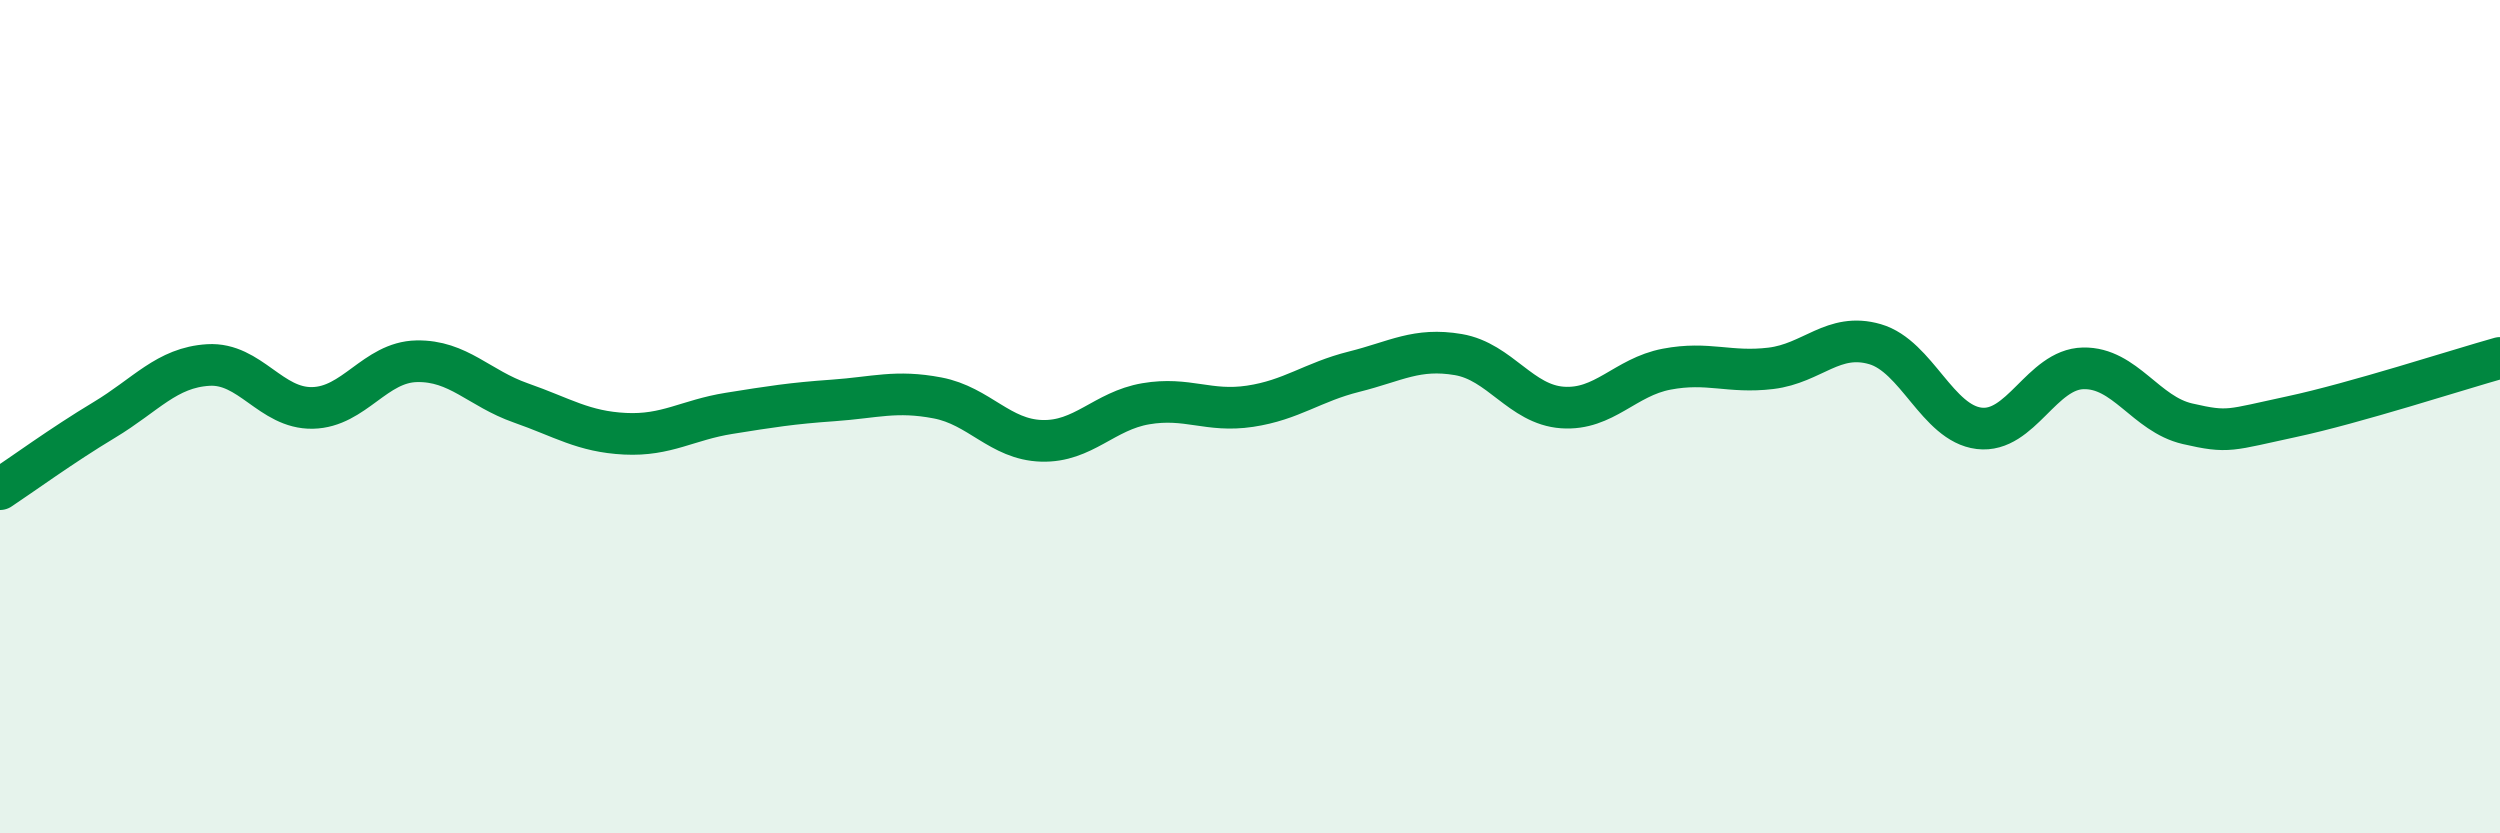
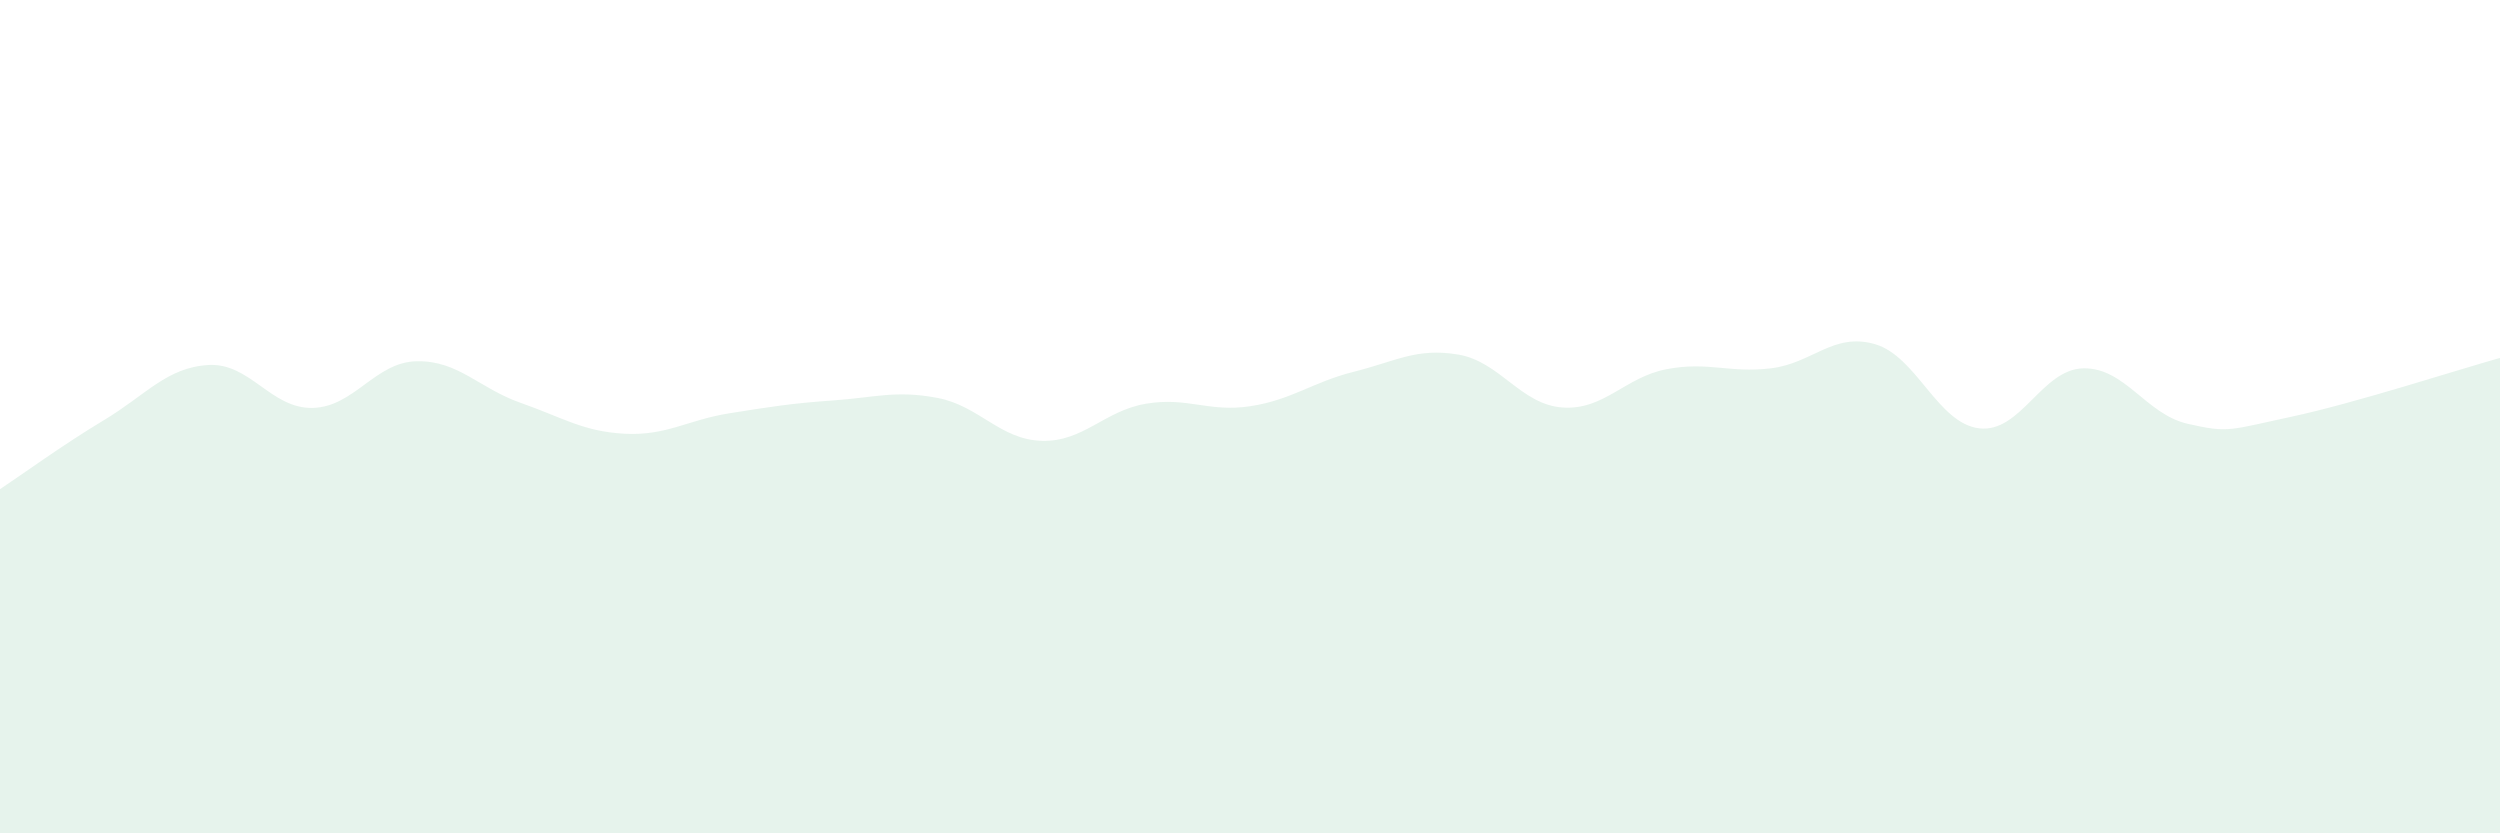
<svg xmlns="http://www.w3.org/2000/svg" width="60" height="20" viewBox="0 0 60 20">
  <path d="M 0,11.74 C 0.5,11.41 1.5,10.68 2.5,10.08 C 3.5,9.48 4,8.82 5,8.76 C 6,8.7 6.5,9.81 7.5,9.79 C 8.5,9.77 9,8.69 10,8.67 C 11,8.65 11.5,9.32 12.5,9.67 C 13.5,10.02 14,10.36 15,10.41 C 16,10.46 16.5,10.08 17.5,9.92 C 18.5,9.76 19,9.68 20,9.61 C 21,9.54 21.5,9.36 22.5,9.55 C 23.5,9.74 24,10.55 25,10.58 C 26,10.61 26.5,9.86 27.5,9.69 C 28.5,9.52 29,9.9 30,9.75 C 31,9.6 31.5,9.17 32.5,8.92 C 33.5,8.67 34,8.34 35,8.51 C 36,8.68 36.5,9.71 37.5,9.78 C 38.5,9.85 39,9.05 40,8.86 C 41,8.67 41.5,8.96 42.5,8.84 C 43.5,8.72 44,7.97 45,8.26 C 46,8.55 46.5,10.16 47.5,10.28 C 48.5,10.4 49,8.86 50,8.84 C 51,8.82 51.5,9.94 52.5,10.17 C 53.5,10.4 53.5,10.32 55,10 C 56.5,9.68 59,8.87 60,8.59L60 20L0 20Z" fill="#008740" opacity="0.1" stroke-linecap="round" stroke-linejoin="round" />
-   <path d="M 0,11.74 C 0.5,11.41 1.5,10.68 2.5,10.08 C 3.5,9.48 4,8.82 5,8.76 C 6,8.7 6.5,9.81 7.5,9.79 C 8.5,9.77 9,8.69 10,8.67 C 11,8.65 11.5,9.32 12.5,9.67 C 13.5,10.02 14,10.36 15,10.41 C 16,10.46 16.5,10.08 17.5,9.92 C 18.5,9.76 19,9.68 20,9.61 C 21,9.54 21.5,9.36 22.5,9.55 C 23.5,9.74 24,10.55 25,10.58 C 26,10.61 26.5,9.86 27.5,9.69 C 28.5,9.52 29,9.9 30,9.75 C 31,9.6 31.5,9.17 32.5,8.92 C 33.5,8.67 34,8.34 35,8.51 C 36,8.68 36.5,9.71 37.5,9.78 C 38.5,9.85 39,9.05 40,8.86 C 41,8.67 41.5,8.96 42.5,8.84 C 43.5,8.72 44,7.97 45,8.26 C 46,8.55 46.5,10.16 47.5,10.28 C 48.5,10.4 49,8.86 50,8.84 C 51,8.82 51.5,9.94 52.5,10.17 C 53.5,10.4 53.5,10.32 55,10 C 56.5,9.68 59,8.87 60,8.59" stroke="#008740" stroke-width="1" fill="none" stroke-linecap="round" stroke-linejoin="round" />
</svg>